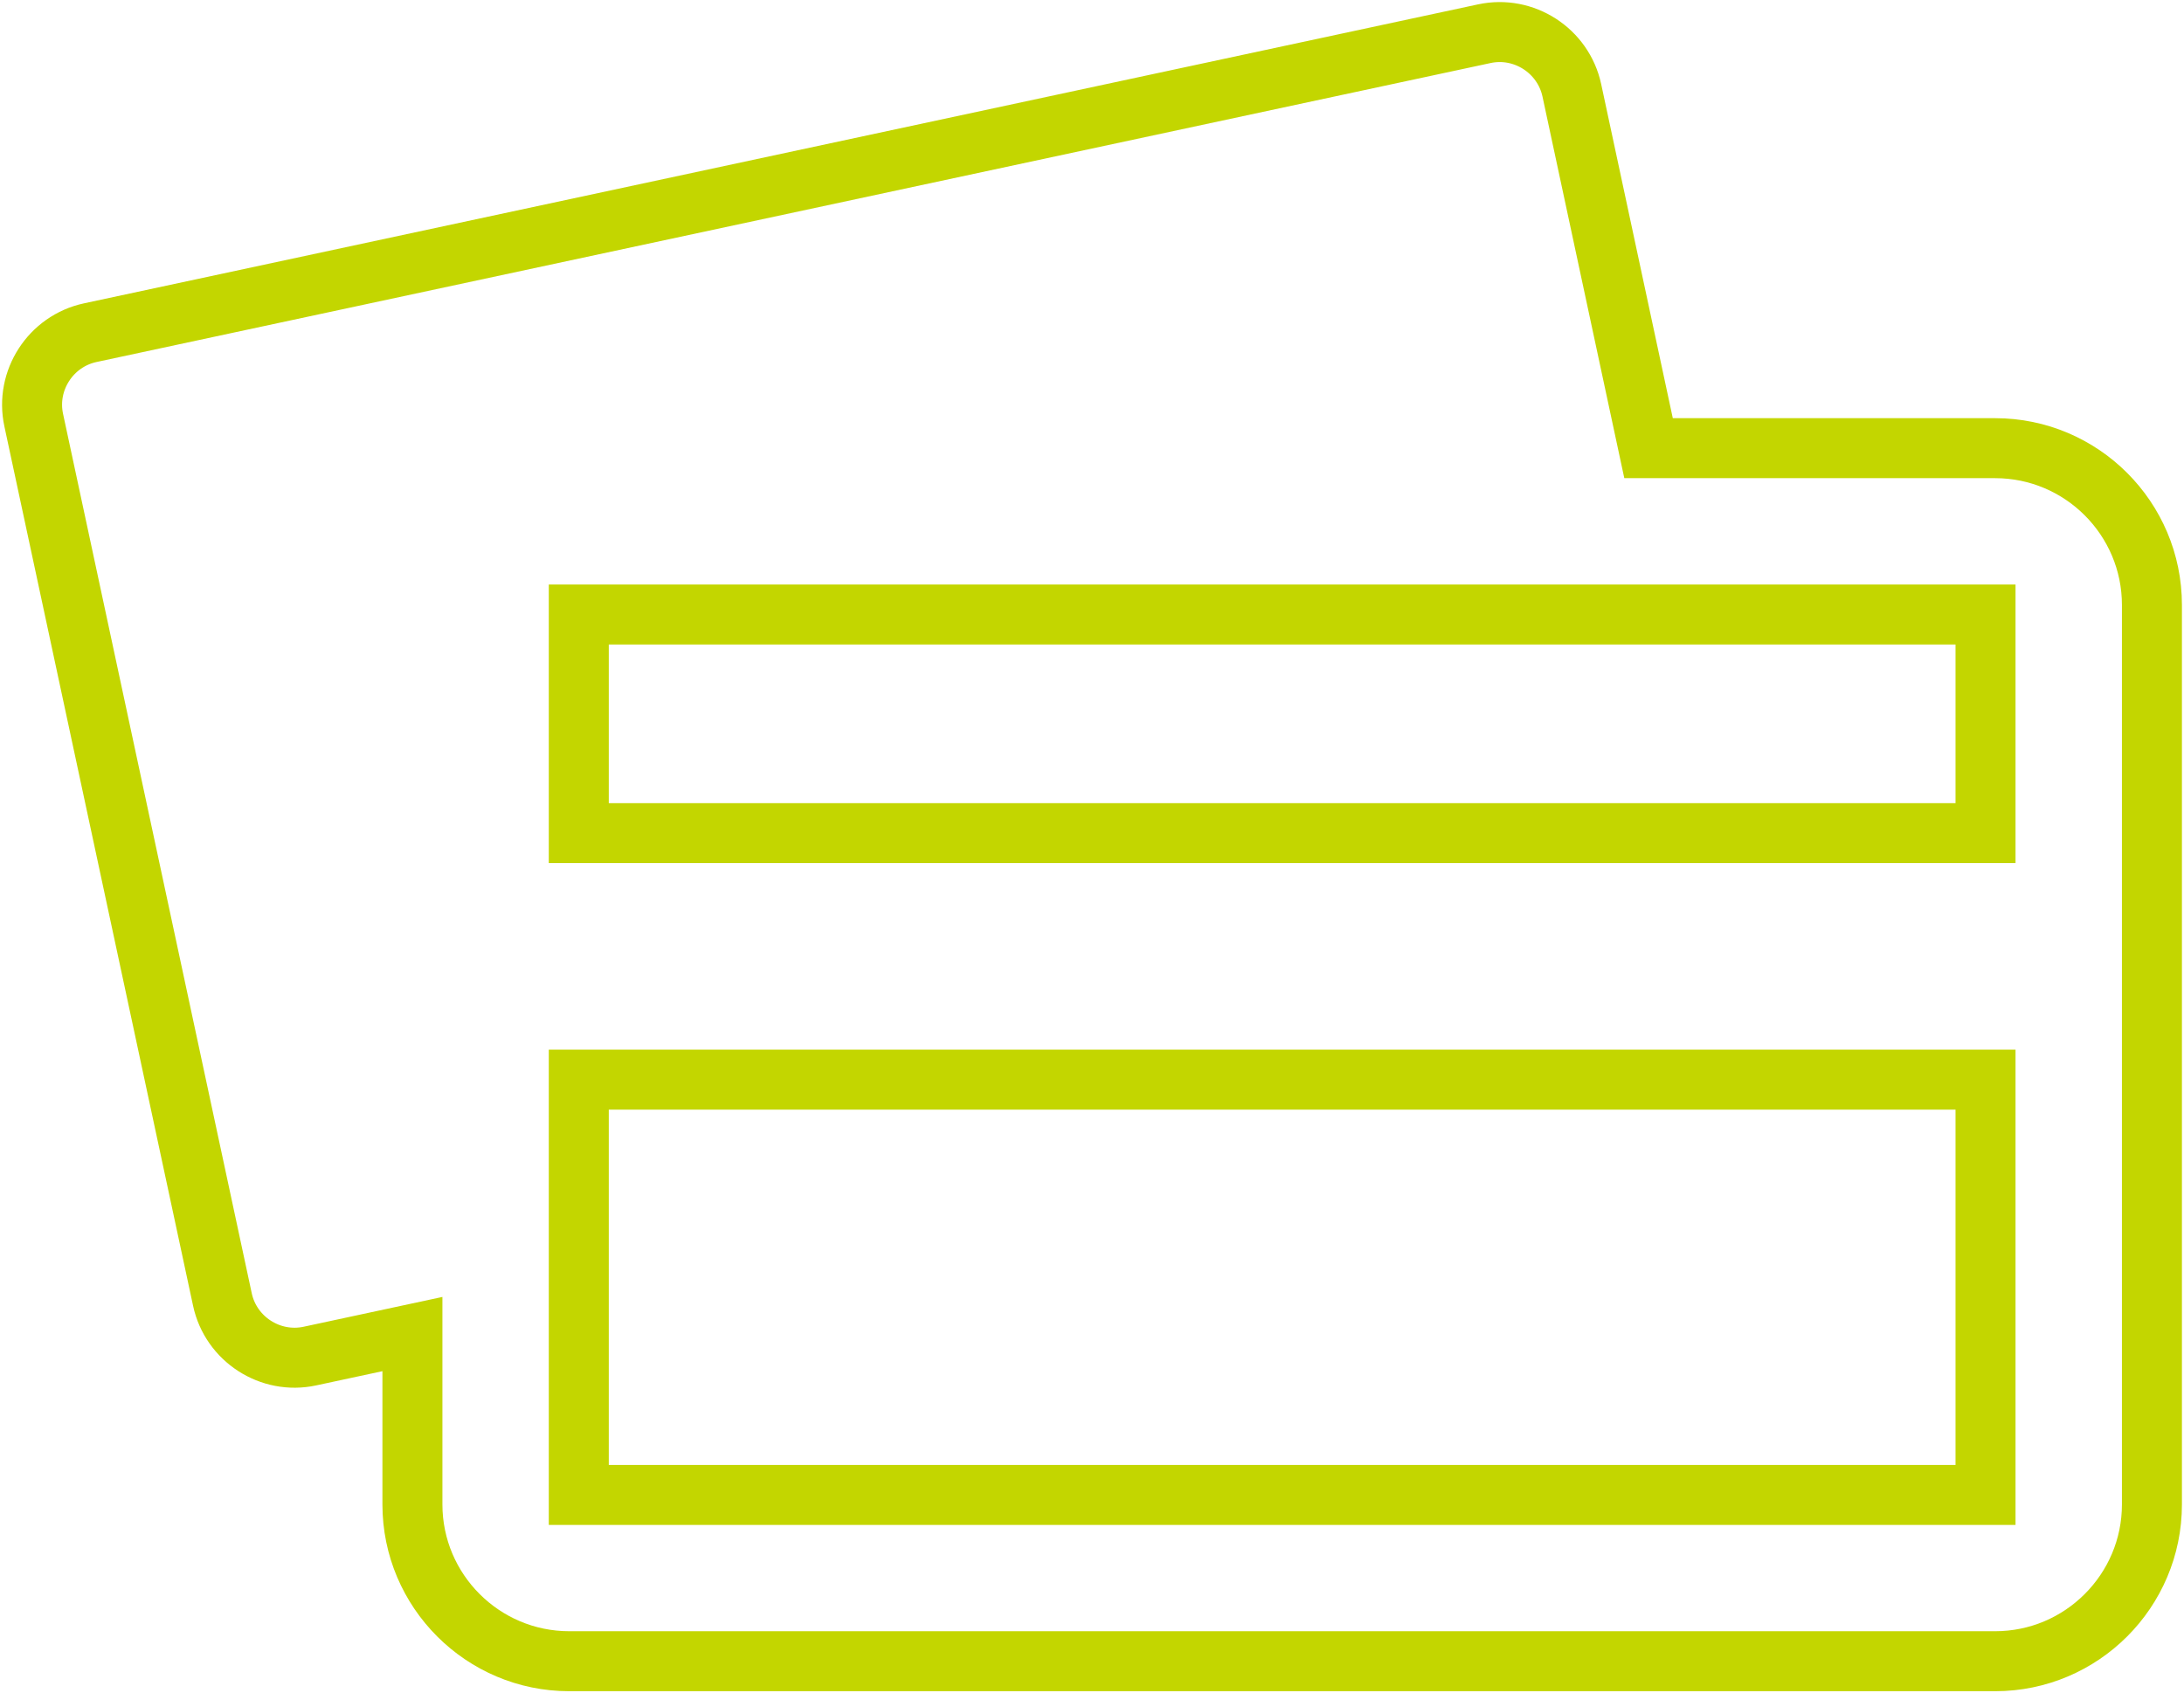
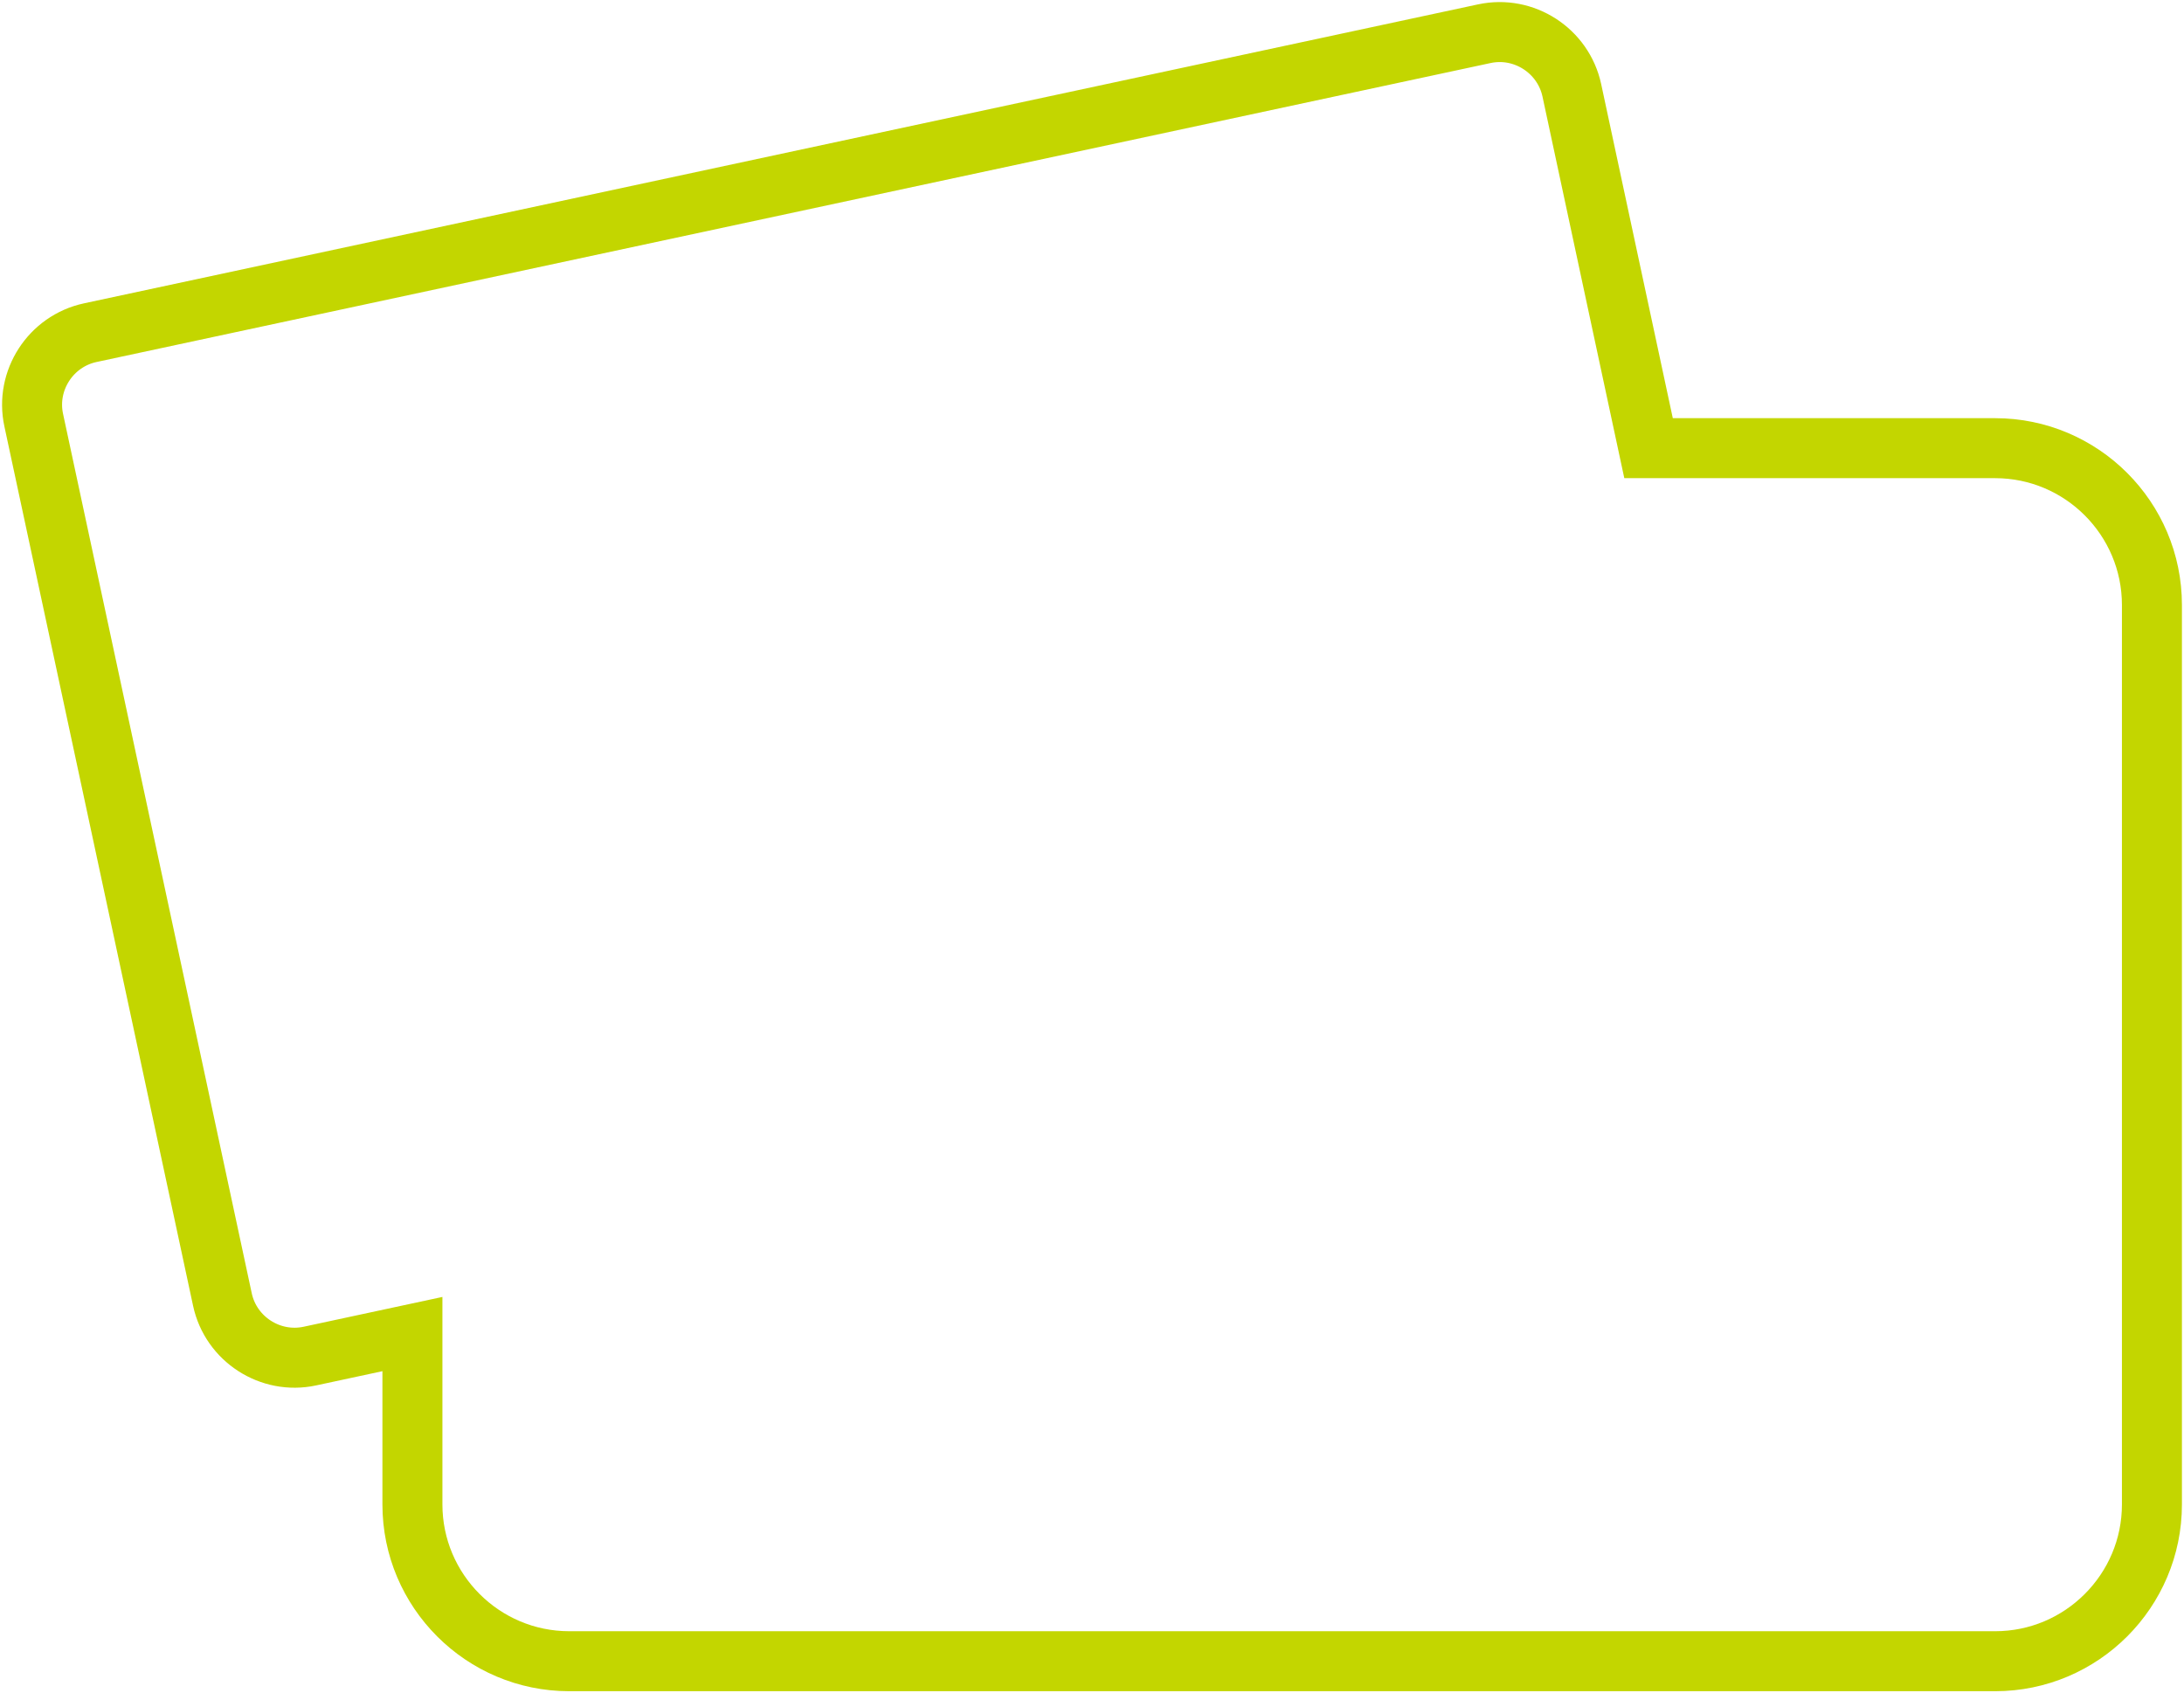
<svg xmlns="http://www.w3.org/2000/svg" width="681" height="528" viewBox="0 0 681 528">
  <g fill="none" fill-rule="evenodd" stroke="#C3D600" stroke-width="18.707" transform="translate(10 10)">
-     <polygon points="170.475 456.148 609.114 456.148 609.114 326.655 170.475 326.655" />
-     <polygon points="170.475 249.781 609.114 249.781 609.114 181.613 170.475 181.613" />
    <path d="M612.112,129.749 L504.04,129.749 L480.112,18.14 C477.442,5.798 465.188,-2.136 452.842,0.509 L18.126,93.738 C5.797,96.392 -2.148,108.658 0.514,121 L59.354,395.233 C62.008,407.566 74.279,415.501 86.608,412.856 L118.598,405.988 L118.598,459.118 C118.598,486.061 140.535,508 167.502,508 L612.112,508 C639.071,508 661,486.061 661,459.118 L661,178.639 C661,151.68 639.071,129.749 612.112,129.749 Z" />
  </g>
</svg>